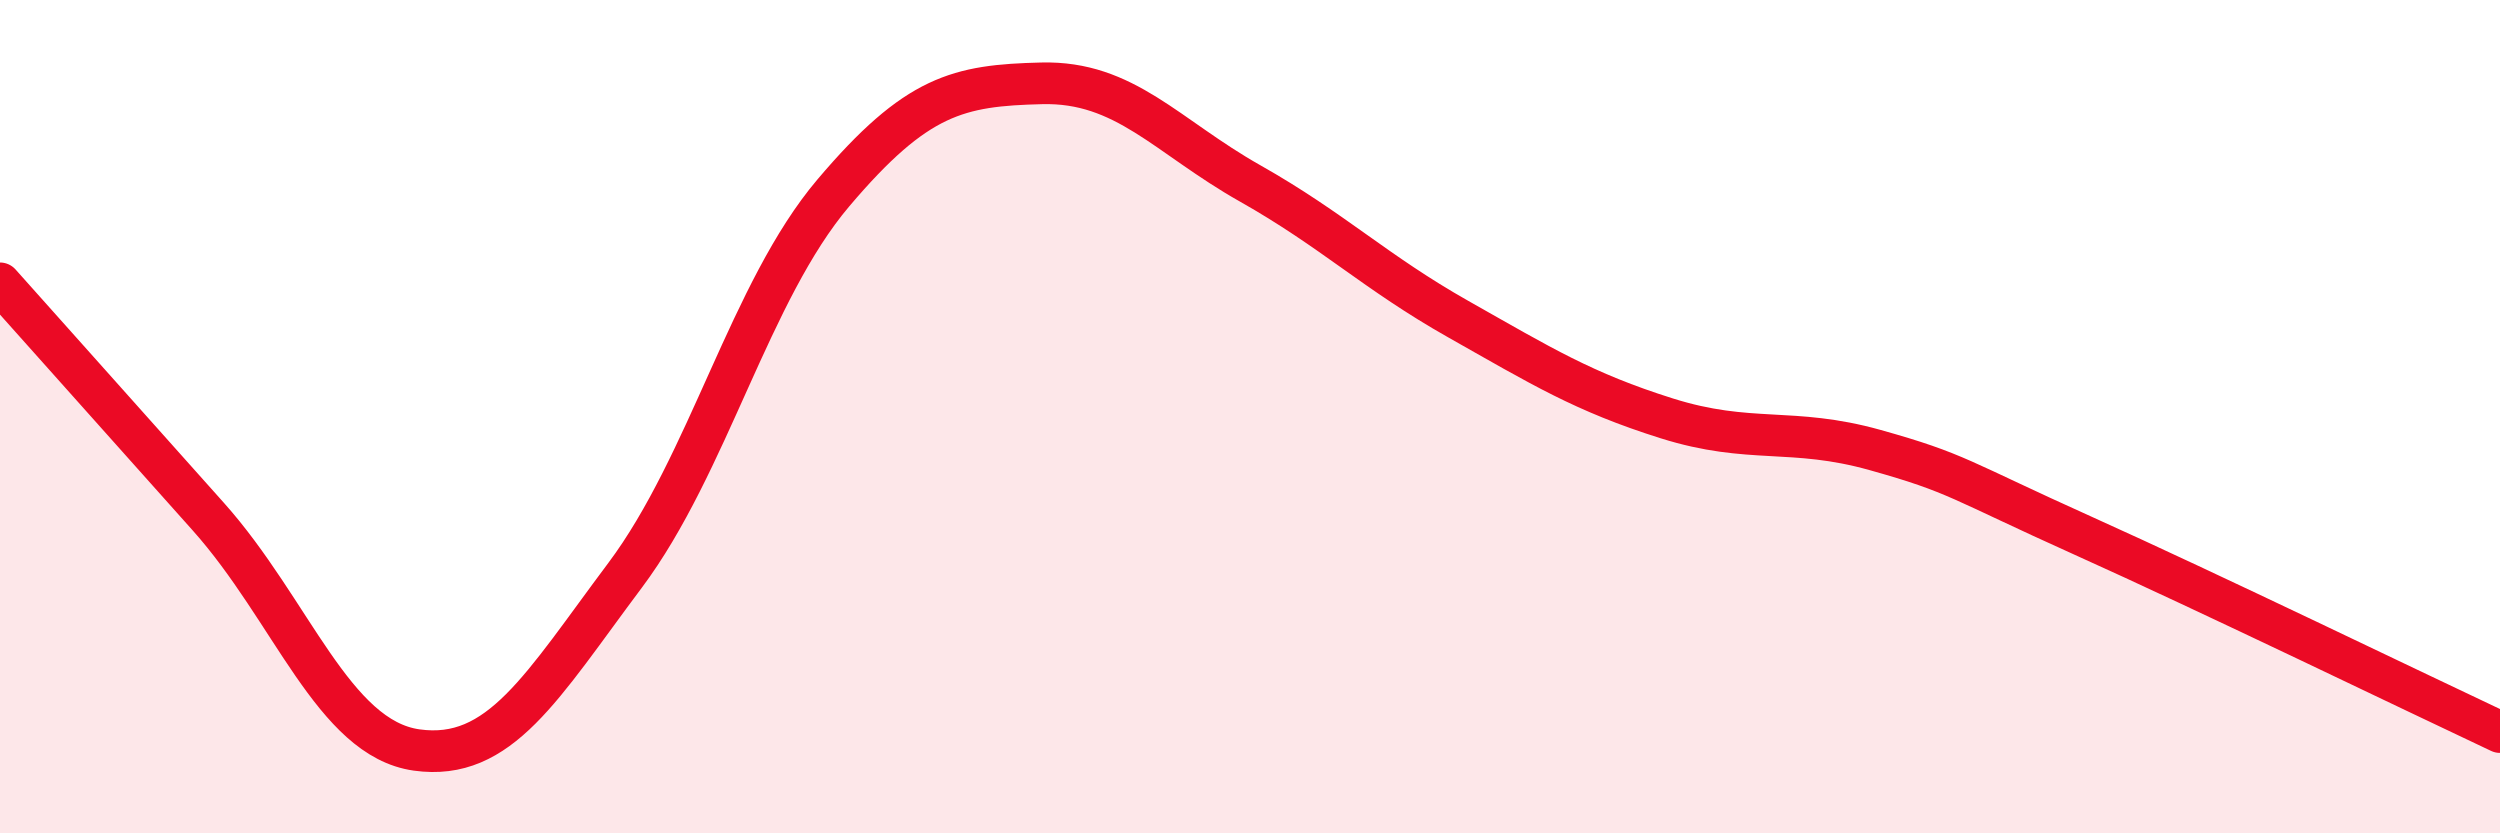
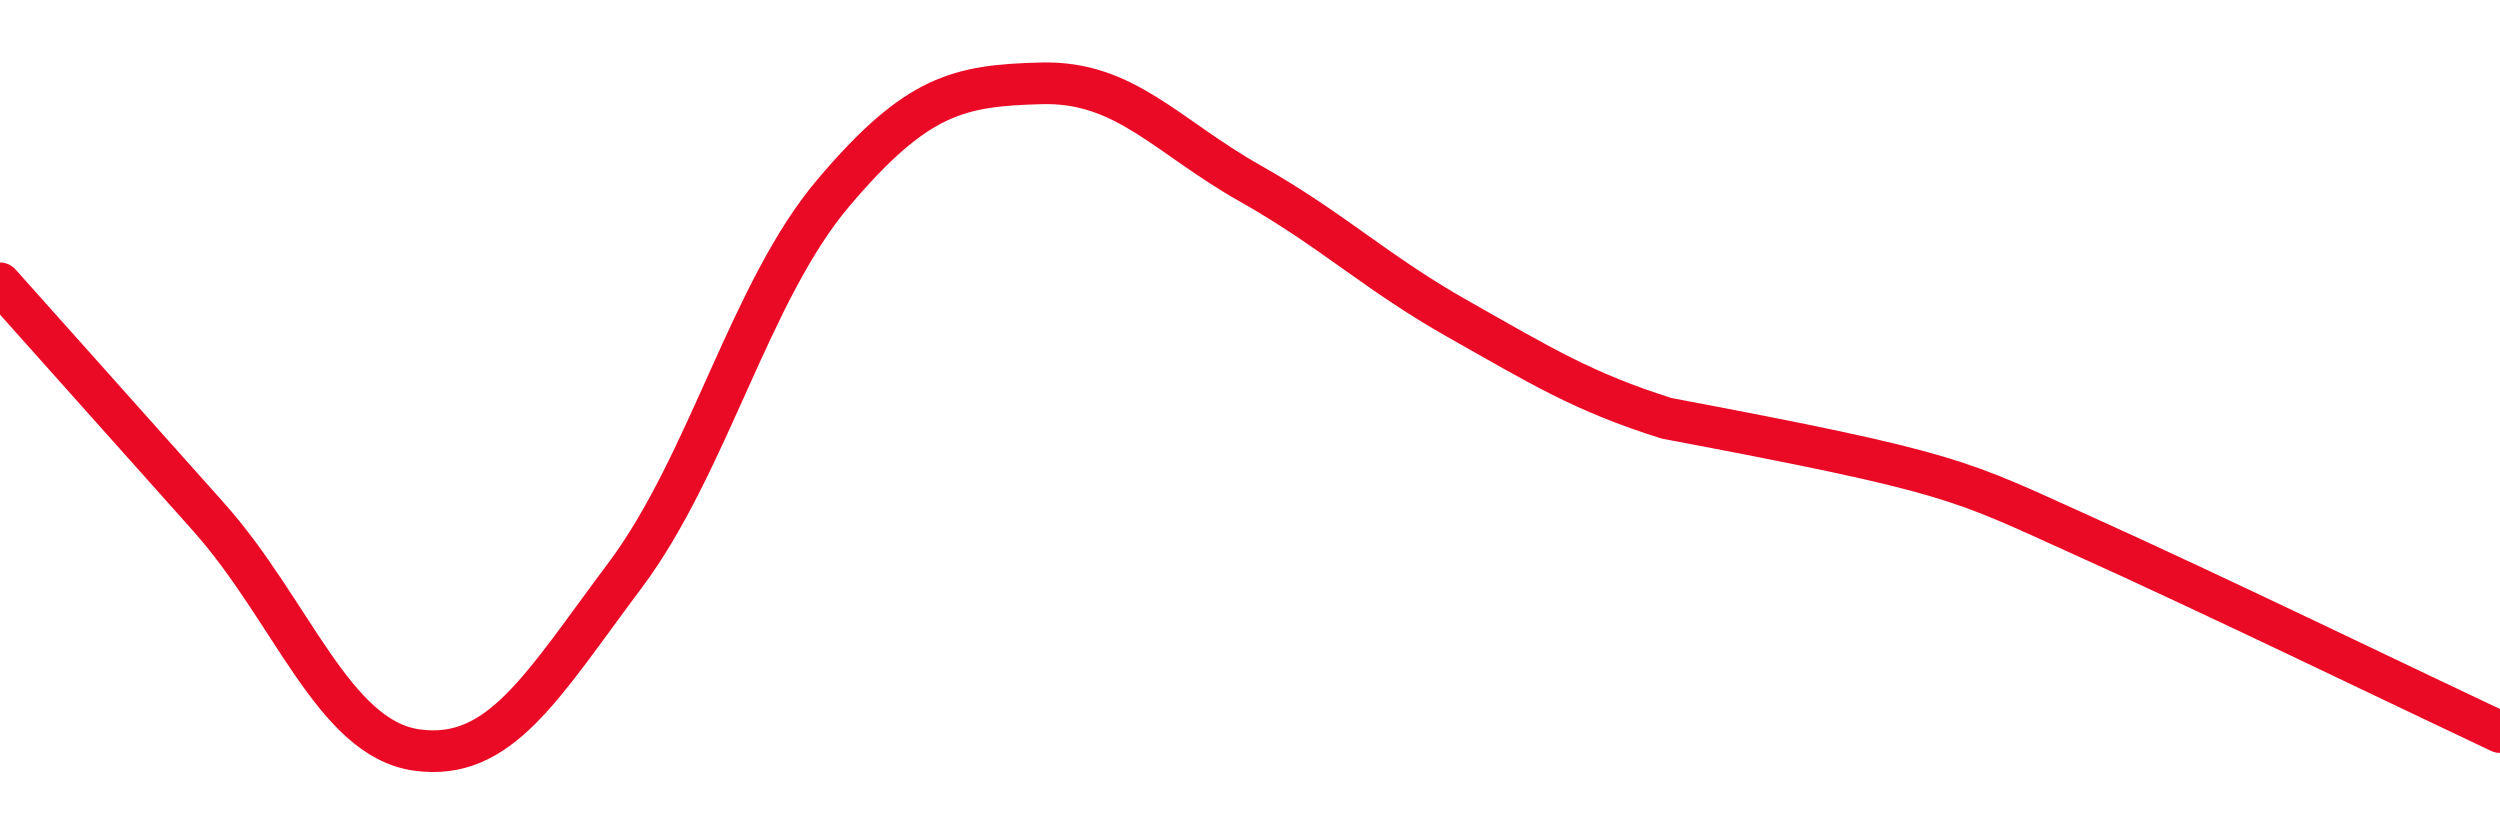
<svg xmlns="http://www.w3.org/2000/svg" width="60" height="20" viewBox="0 0 60 20">
-   <path d="M 0,6.8 C 1,7.92 3,10.16 5,12.4 C 7,14.64 8,17.72 10,18 C 12,18.28 13,16.48 15,13.81 C 17,11.14 18,6.99 20,4.63 C 22,2.27 23,2.05 25,2 C 27,1.95 28,3.27 30,4.4 C 32,5.53 33,6.53 35,7.66 C 37,8.79 38,9.41 40,10.04 C 42,10.67 43,10.24 45,10.8 C 47,11.36 47,11.51 50,12.86 C 53,14.21 58,16.63 60,17.57L60 20L0 20Z" fill="#EB0A25" opacity="0.1" stroke-linecap="round" stroke-linejoin="round" />
-   <path d="M 0,6.8 C 1,7.92 3,10.16 5,12.4 C 7,14.64 8,17.72 10,18 C 12,18.28 13,16.48 15,13.81 C 17,11.14 18,6.99 20,4.63 C 22,2.27 23,2.05 25,2 C 27,1.95 28,3.27 30,4.4 C 32,5.53 33,6.53 35,7.66 C 37,8.79 38,9.41 40,10.04 C 42,10.67 43,10.24 45,10.8 C 47,11.36 47,11.51 50,12.86 C 53,14.21 58,16.63 60,17.57" stroke="#EB0A25" stroke-width="1" fill="none" stroke-linecap="round" stroke-linejoin="round" />
+   <path d="M 0,6.8 C 1,7.92 3,10.16 5,12.4 C 7,14.64 8,17.72 10,18 C 12,18.28 13,16.48 15,13.81 C 17,11.14 18,6.99 20,4.63 C 22,2.27 23,2.05 25,2 C 27,1.95 28,3.27 30,4.4 C 32,5.53 33,6.53 35,7.66 C 37,8.79 38,9.41 40,10.04 C 47,11.36 47,11.51 50,12.86 C 53,14.21 58,16.63 60,17.57" stroke="#EB0A25" stroke-width="1" fill="none" stroke-linecap="round" stroke-linejoin="round" />
</svg>